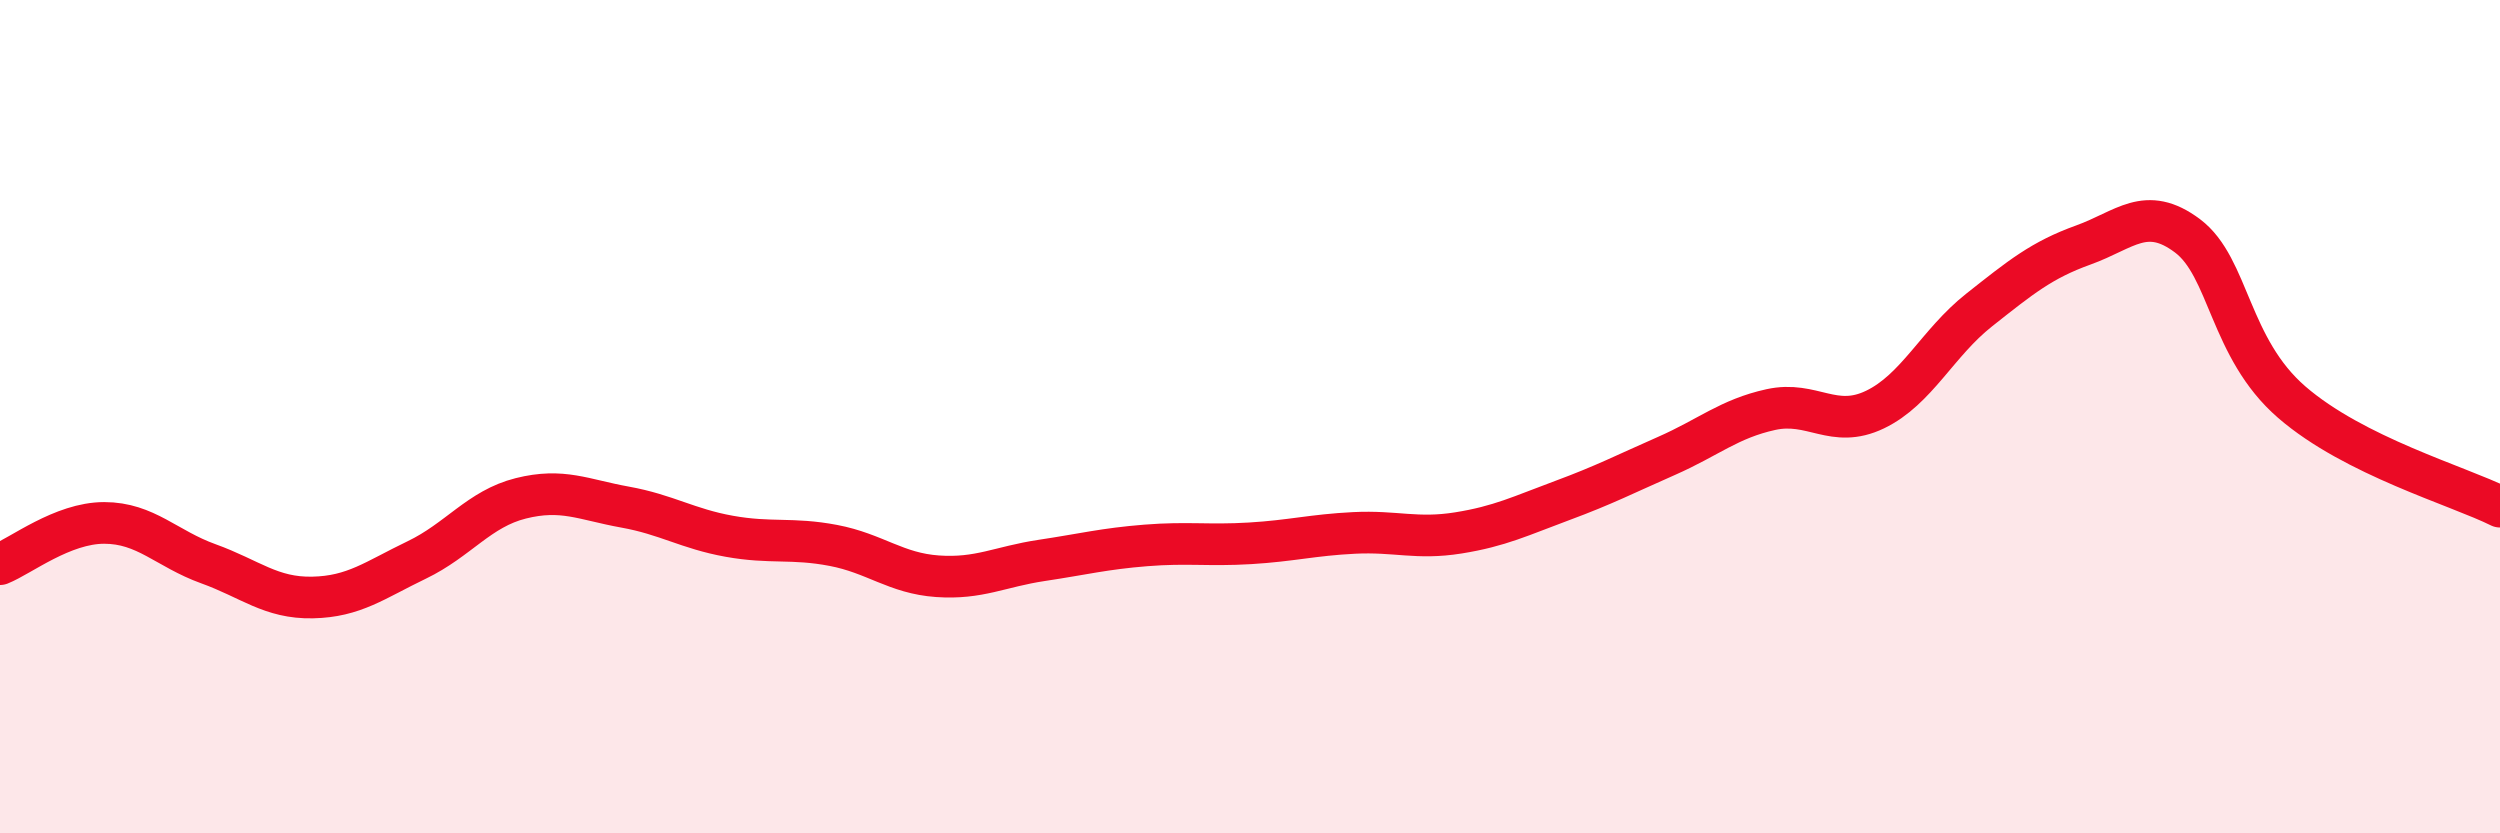
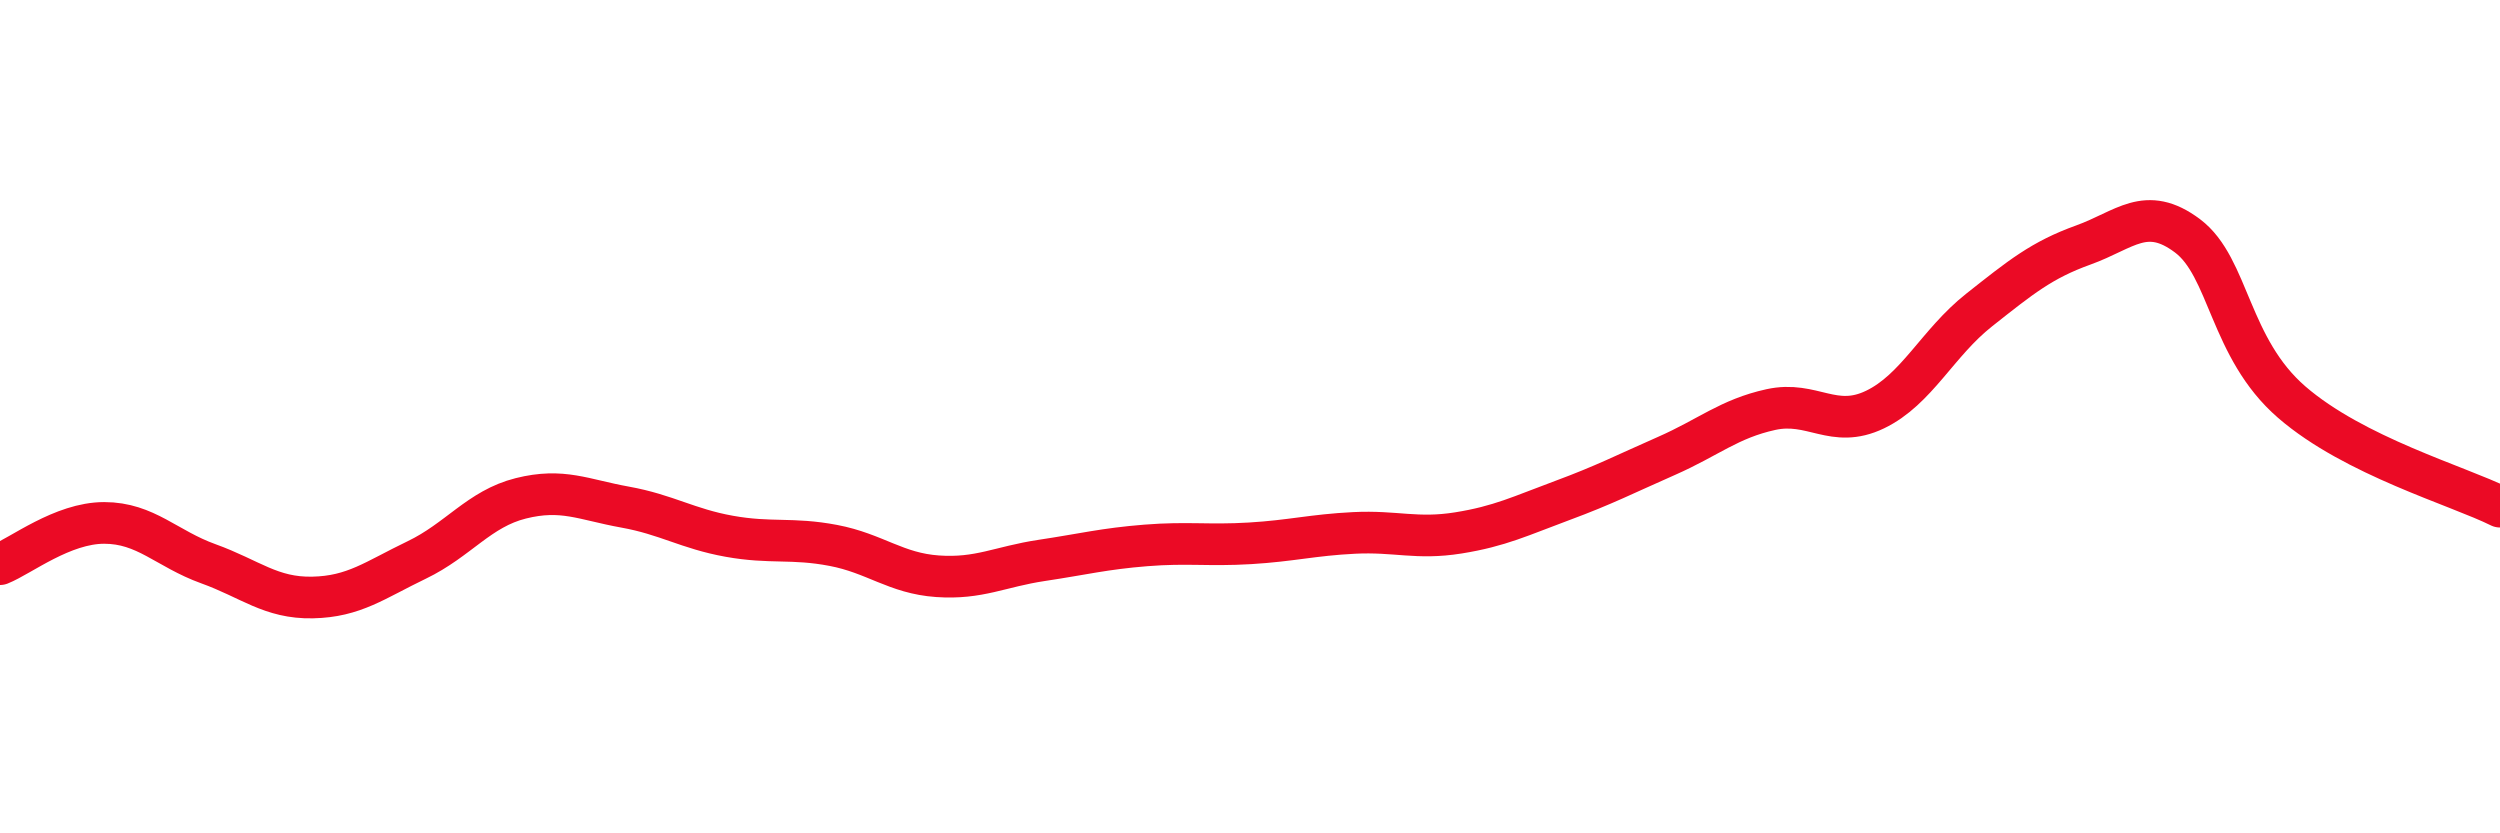
<svg xmlns="http://www.w3.org/2000/svg" width="60" height="20" viewBox="0 0 60 20">
-   <path d="M 0,13.54 C 0.5,13.34 1.5,12.55 2.5,12.55 C 3.5,12.55 4,13.17 5,13.53 C 6,13.89 6.5,14.36 7.5,14.34 C 8.5,14.32 9,13.92 10,13.44 C 11,12.96 11.5,12.21 12.5,11.96 C 13.5,11.71 14,11.99 15,12.17 C 16,12.35 16.5,12.69 17.5,12.87 C 18.5,13.05 19,12.9 20,13.09 C 21,13.28 21.5,13.76 22.5,13.83 C 23.5,13.9 24,13.6 25,13.45 C 26,13.3 26.5,13.17 27.5,13.09 C 28.5,13.01 29,13.1 30,13.04 C 31,12.98 31.5,12.84 32.5,12.79 C 33.5,12.74 34,12.95 35,12.79 C 36,12.63 36.5,12.38 37.5,12.01 C 38.5,11.64 39,11.38 40,10.94 C 41,10.5 41.5,10.05 42.5,9.83 C 43.5,9.61 44,10.31 45,9.83 C 46,9.35 46.5,8.23 47.5,7.44 C 48.5,6.65 49,6.24 50,5.88 C 51,5.52 51.5,4.91 52.5,5.66 C 53.5,6.41 53.5,8.35 55,9.65 C 56.5,10.95 59,11.66 60,12.16L60 20L0 20Z" fill="#EB0A25" opacity="0.1" stroke-linecap="round" stroke-linejoin="round" />
  <path d="M 0,13.54 C 0.5,13.34 1.5,12.55 2.5,12.55 C 3.5,12.55 4,13.17 5,13.53 C 6,13.89 6.5,14.36 7.5,14.34 C 8.5,14.32 9,13.92 10,13.44 C 11,12.96 11.5,12.21 12.5,11.96 C 13.5,11.71 14,11.99 15,12.17 C 16,12.35 16.5,12.69 17.5,12.87 C 18.5,13.05 19,12.9 20,13.09 C 21,13.28 21.5,13.76 22.5,13.83 C 23.5,13.9 24,13.6 25,13.45 C 26,13.3 26.5,13.17 27.5,13.09 C 28.5,13.01 29,13.1 30,13.04 C 31,12.98 31.5,12.84 32.5,12.79 C 33.5,12.74 34,12.95 35,12.79 C 36,12.63 36.5,12.38 37.5,12.01 C 38.5,11.64 39,11.38 40,10.94 C 41,10.5 41.5,10.05 42.5,9.83 C 43.5,9.61 44,10.31 45,9.83 C 46,9.35 46.5,8.23 47.5,7.44 C 48.5,6.65 49,6.24 50,5.88 C 51,5.52 51.5,4.91 52.5,5.66 C 53.5,6.41 53.5,8.35 55,9.65 C 56.5,10.95 59,11.66 60,12.16" stroke="#EB0A25" stroke-width="1" fill="none" stroke-linecap="round" stroke-linejoin="round" />
</svg>